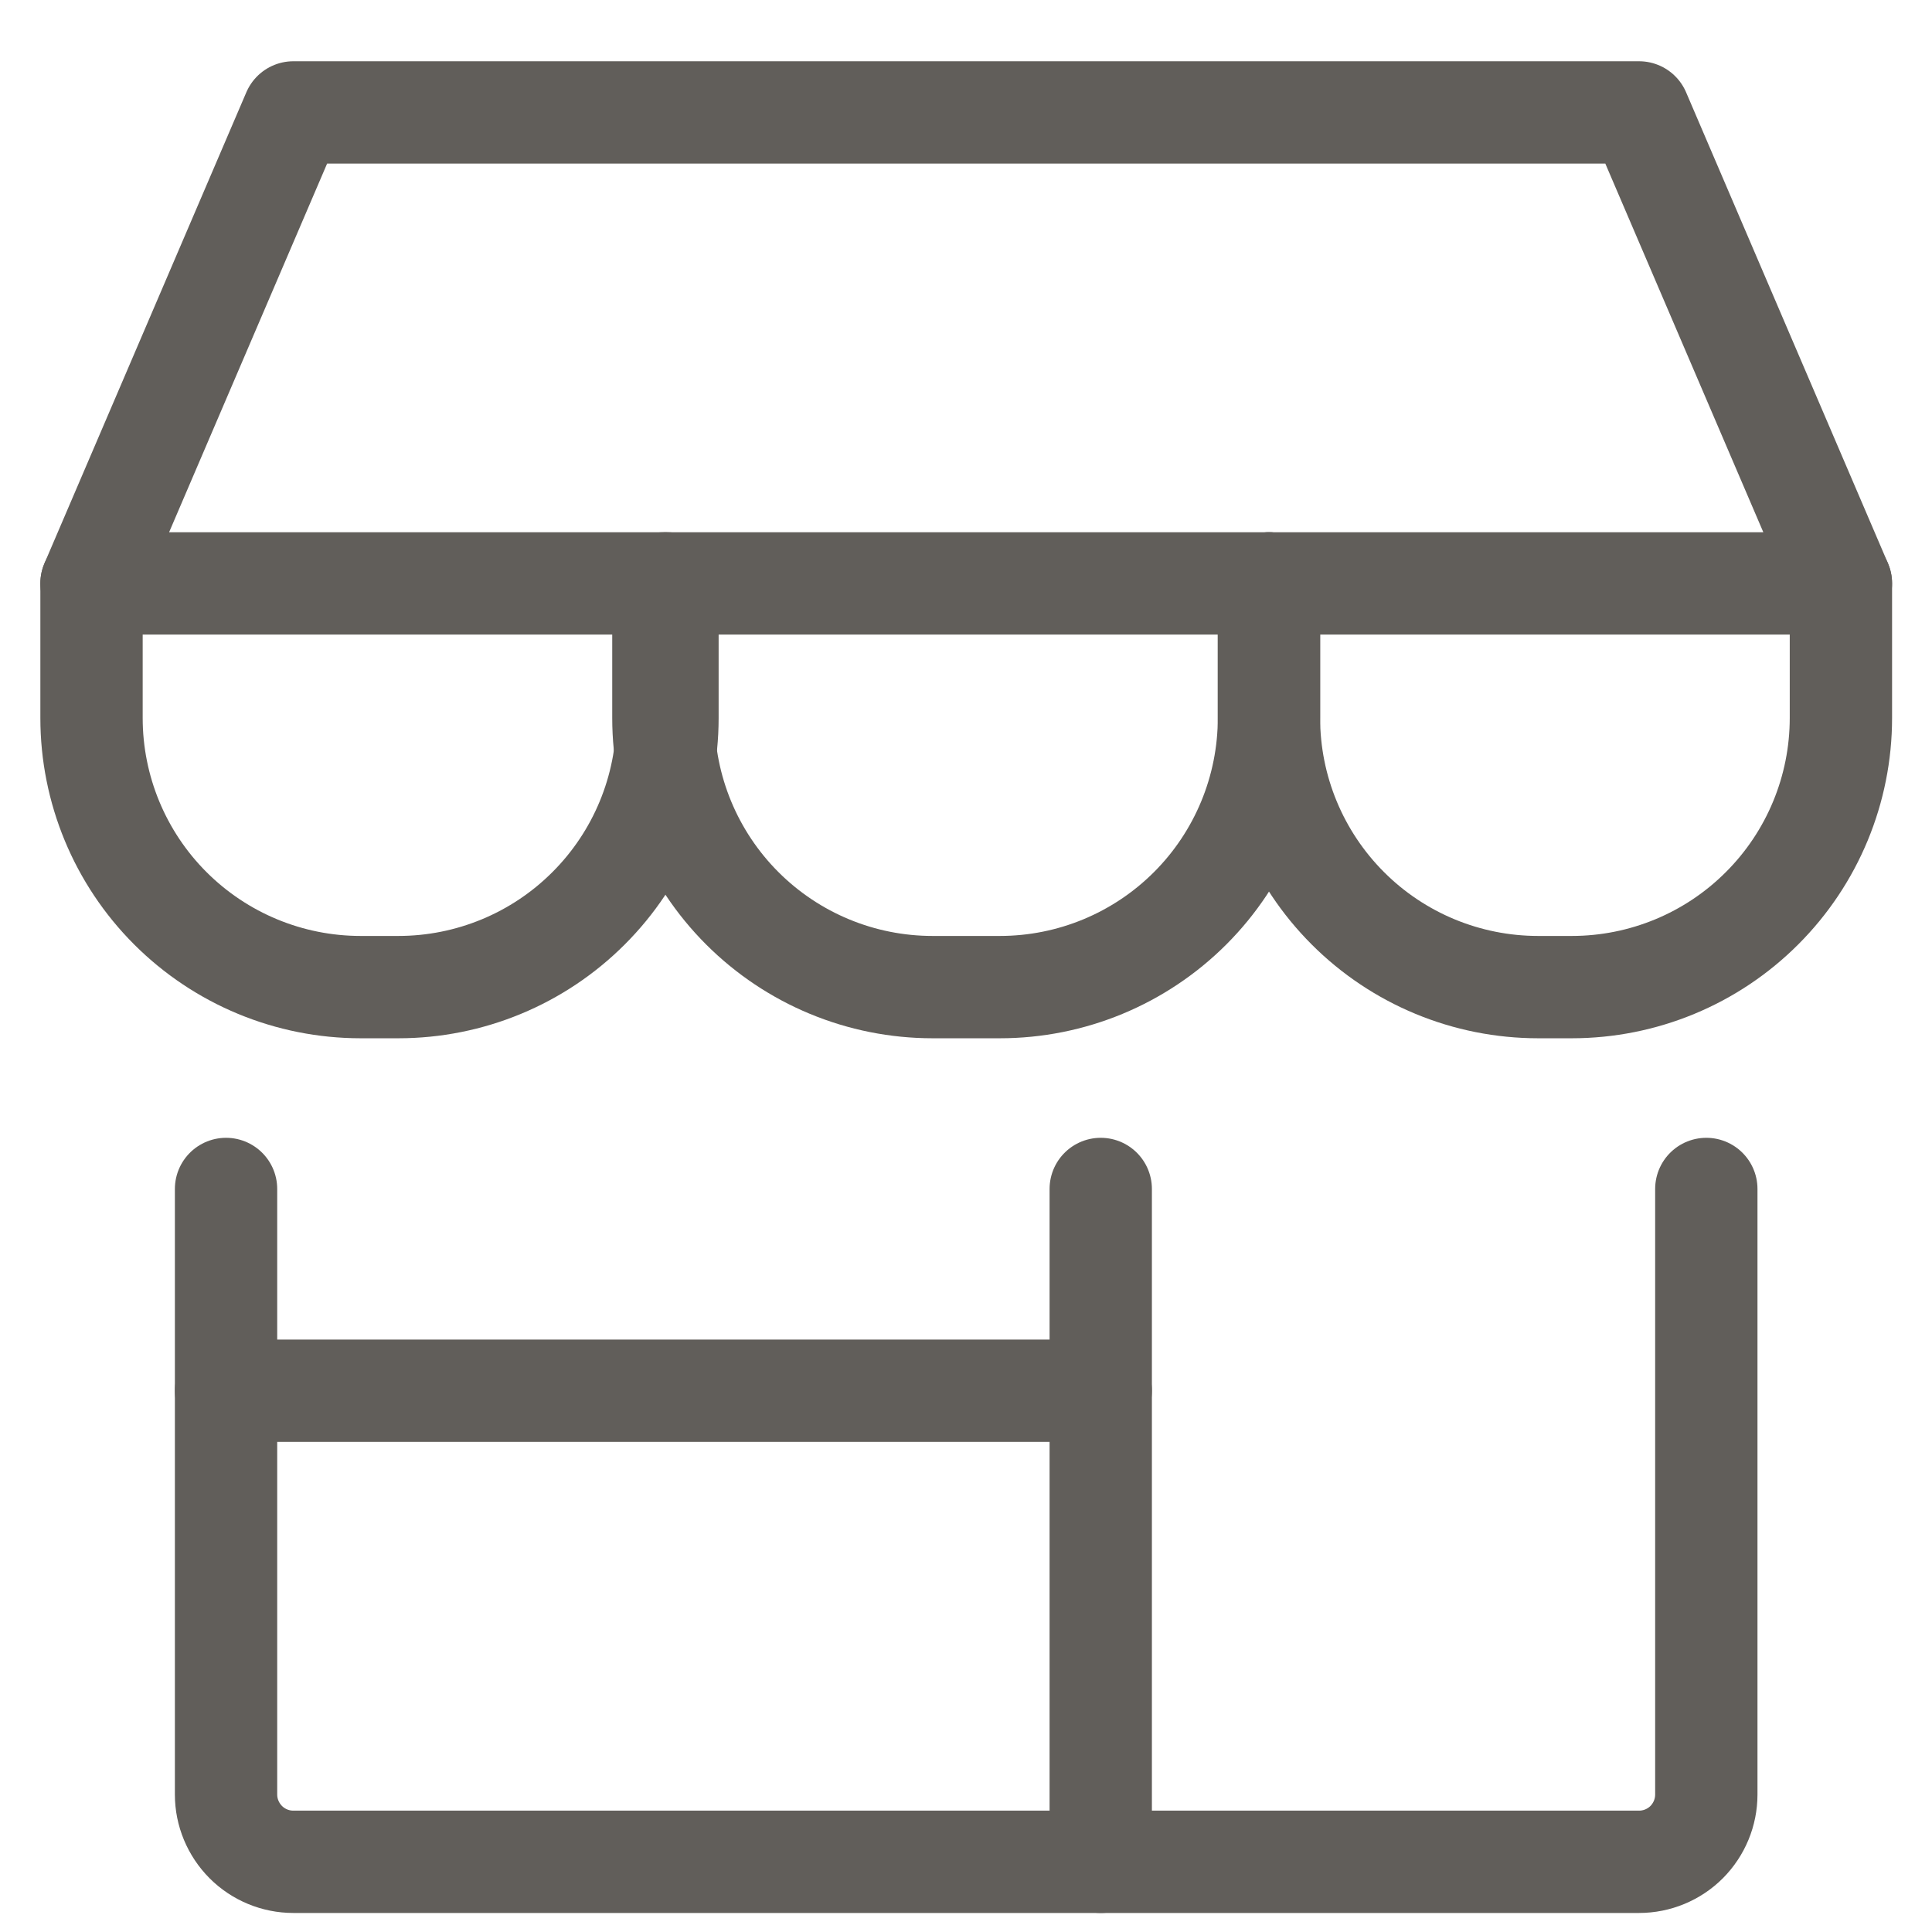
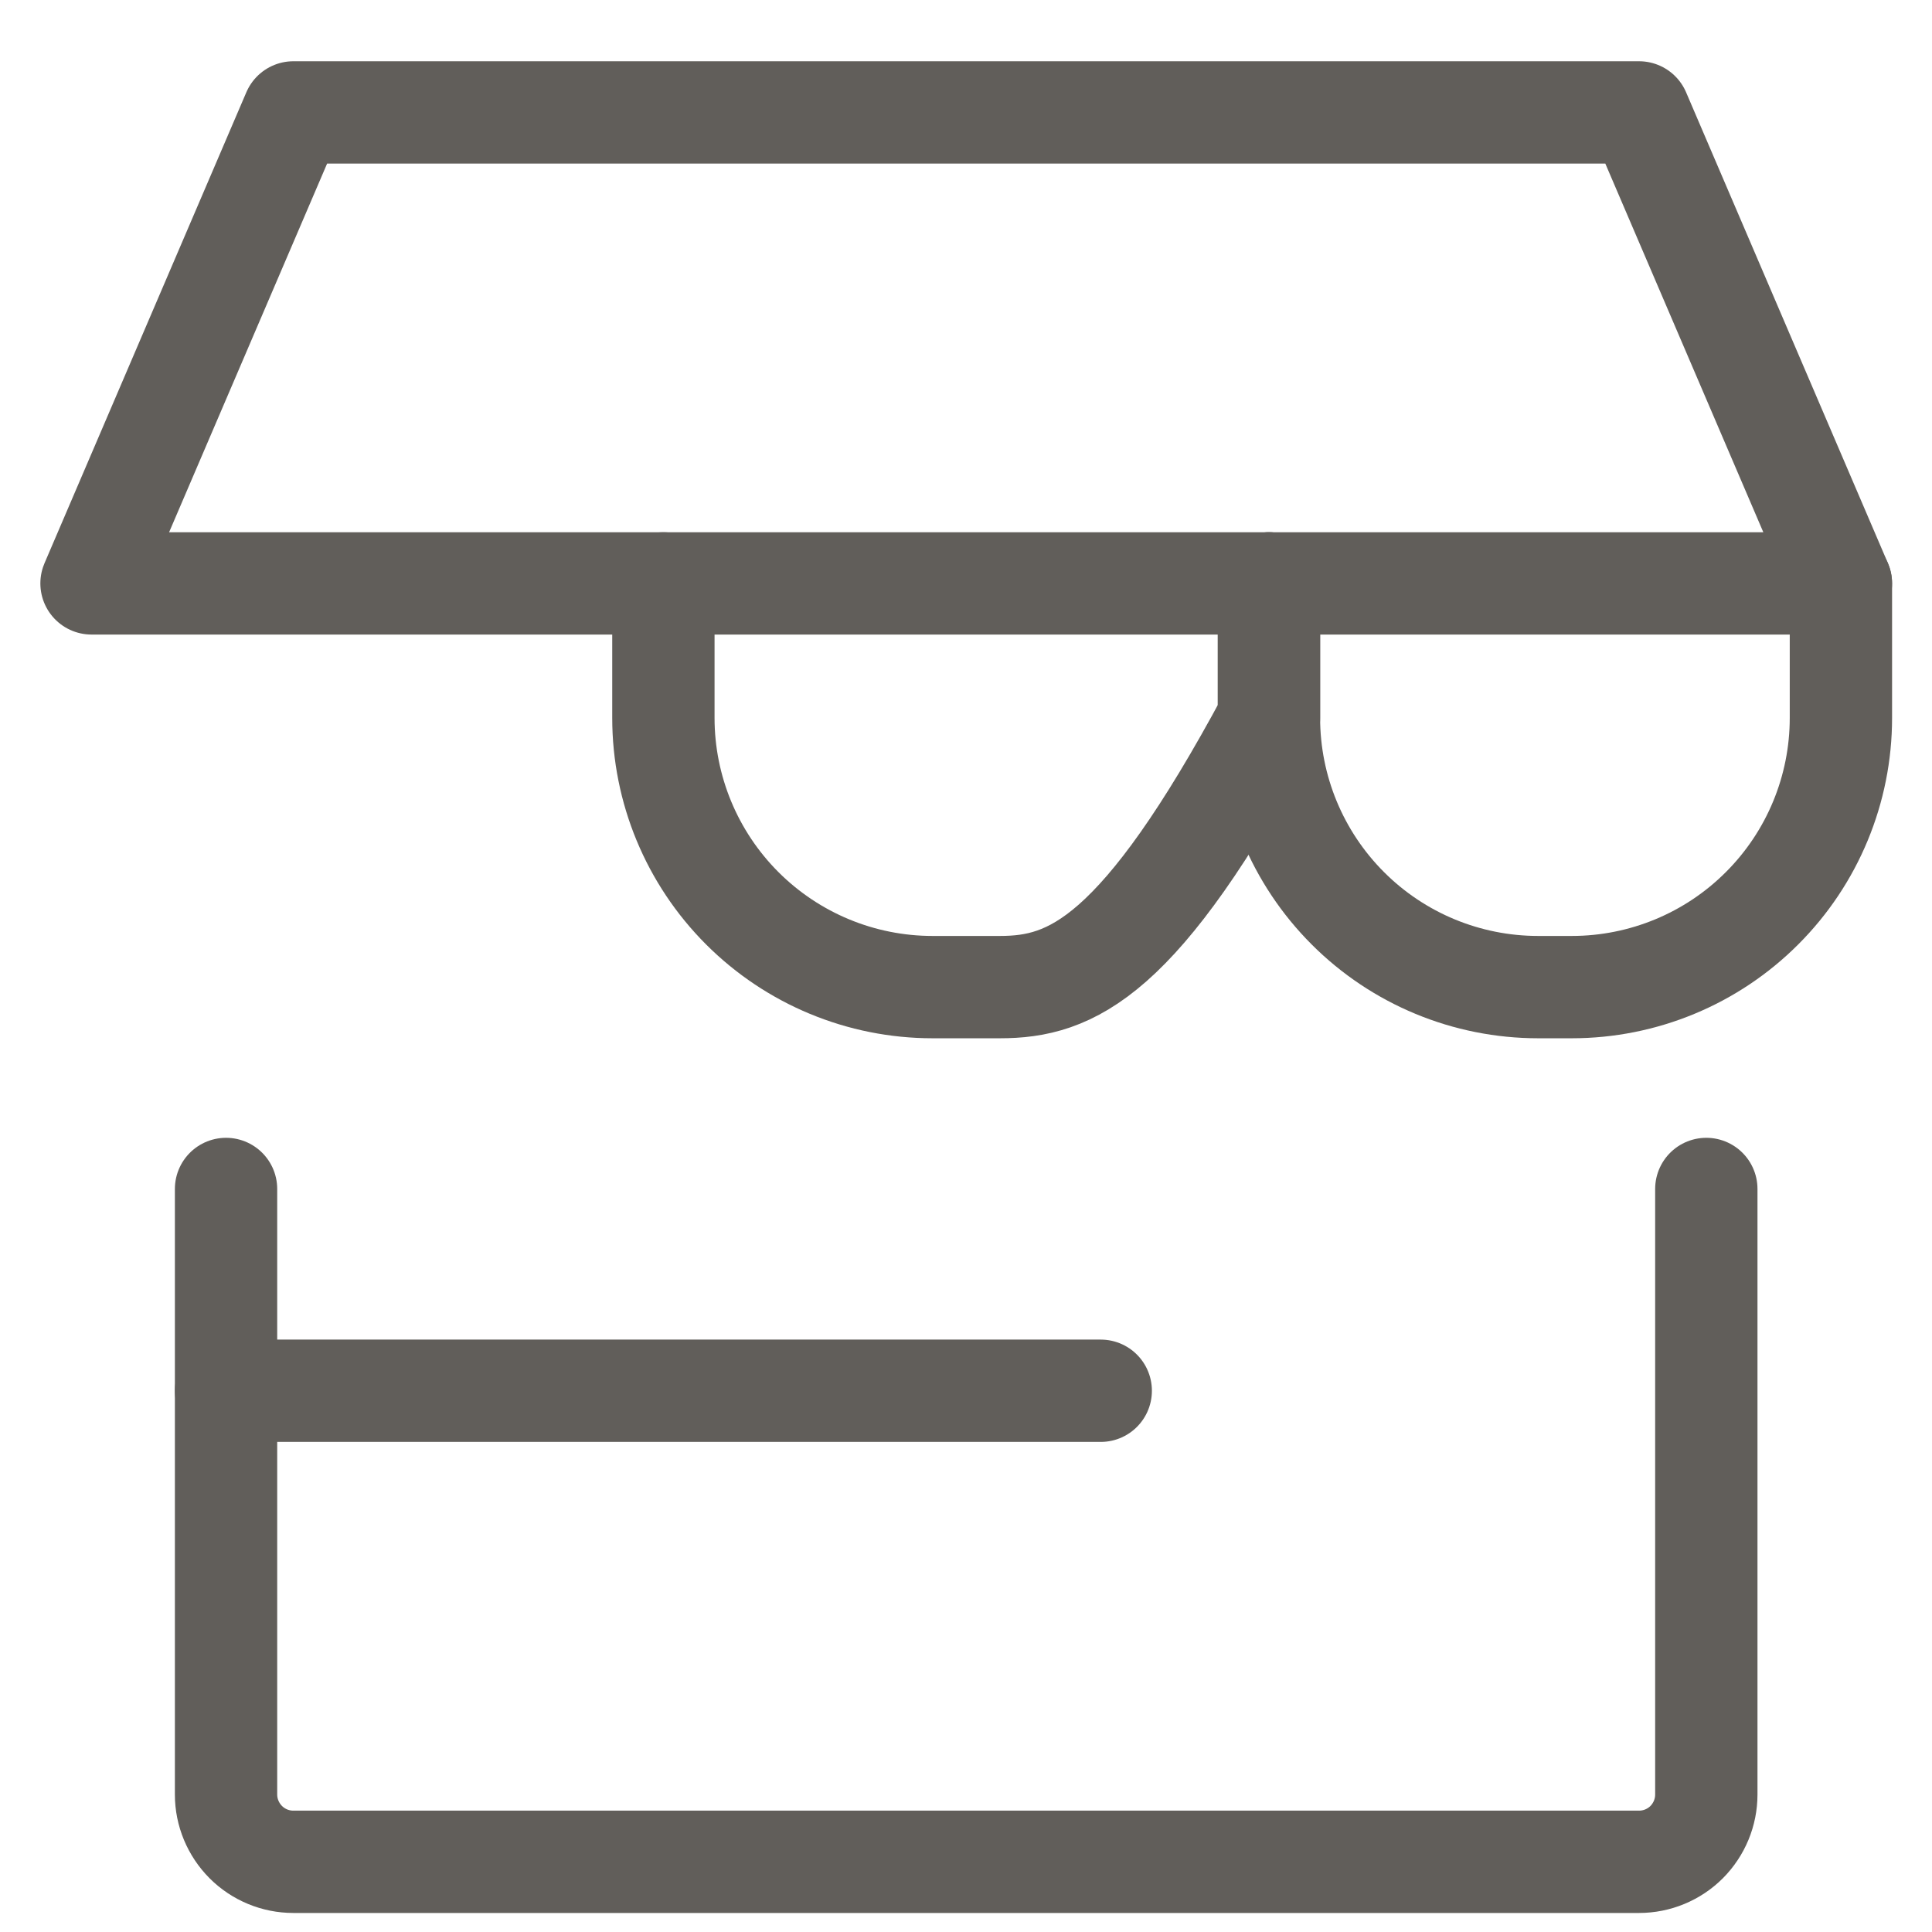
<svg xmlns="http://www.w3.org/2000/svg" width="27" height="27" viewBox="0 0 27 27" fill="none">
  <path d="M3.159 16.616V25.079C3.159 25.328 3.259 25.567 3.435 25.744C3.611 25.92 3.85 26.019 4.1 26.019H22.906C23.155 26.019 23.395 25.92 23.571 25.744C23.747 25.567 23.846 25.328 23.846 25.079V16.616" stroke="#615E5A" stroke-width="1.43" stroke-linecap="round" stroke-linejoin="round" />
-   <path d="M15.383 16.616V26.019" stroke="#615E5A" stroke-width="1.43" stroke-linecap="round" stroke-linejoin="round" />
  <path d="M3.159 19.436H15.383" stroke="#615E5A" stroke-width="1.43" stroke-linecap="round" stroke-linejoin="round" />
  <path d="M1.279 8.153L4.1 1.571H22.906L25.727 8.153H1.279Z" stroke="#615E5A" stroke-width="1.43" stroke-linecap="round" stroke-linejoin="round" />
-   <path d="M9.328 8.153V10.034C9.328 11.031 8.932 11.988 8.226 12.693C7.521 13.399 6.564 13.795 5.567 13.795H5.04C4.043 13.795 3.086 13.399 2.38 12.693C1.675 11.988 1.279 11.031 1.279 10.034V8.153" stroke="#615E5A" stroke-width="1.43" stroke-linecap="round" stroke-linejoin="round" />
-   <path d="M17.734 8.153V10.034C17.734 11.031 17.338 11.988 16.633 12.693C15.927 13.399 14.971 13.795 13.973 13.795H13.033C12.035 13.795 11.079 13.399 10.373 12.693C9.668 11.988 9.271 11.031 9.271 10.034V8.153" stroke="#615E5A" stroke-width="1.43" stroke-linecap="round" stroke-linejoin="round" />
+   <path d="M17.734 8.153V10.034C15.927 13.399 14.971 13.795 13.973 13.795H13.033C12.035 13.795 11.079 13.399 10.373 12.693C9.668 11.988 9.271 11.031 9.271 10.034V8.153" stroke="#615E5A" stroke-width="1.43" stroke-linecap="round" stroke-linejoin="round" />
  <path d="M25.727 8.153V10.034C25.727 11.031 25.331 11.988 24.625 12.693C23.92 13.399 22.963 13.795 21.966 13.795H21.496C20.498 13.795 19.541 13.399 18.836 12.693C18.131 11.988 17.734 11.031 17.734 10.034V8.153" stroke="#615E5A" stroke-width="1.43" stroke-linecap="round" stroke-linejoin="round" />
</svg>